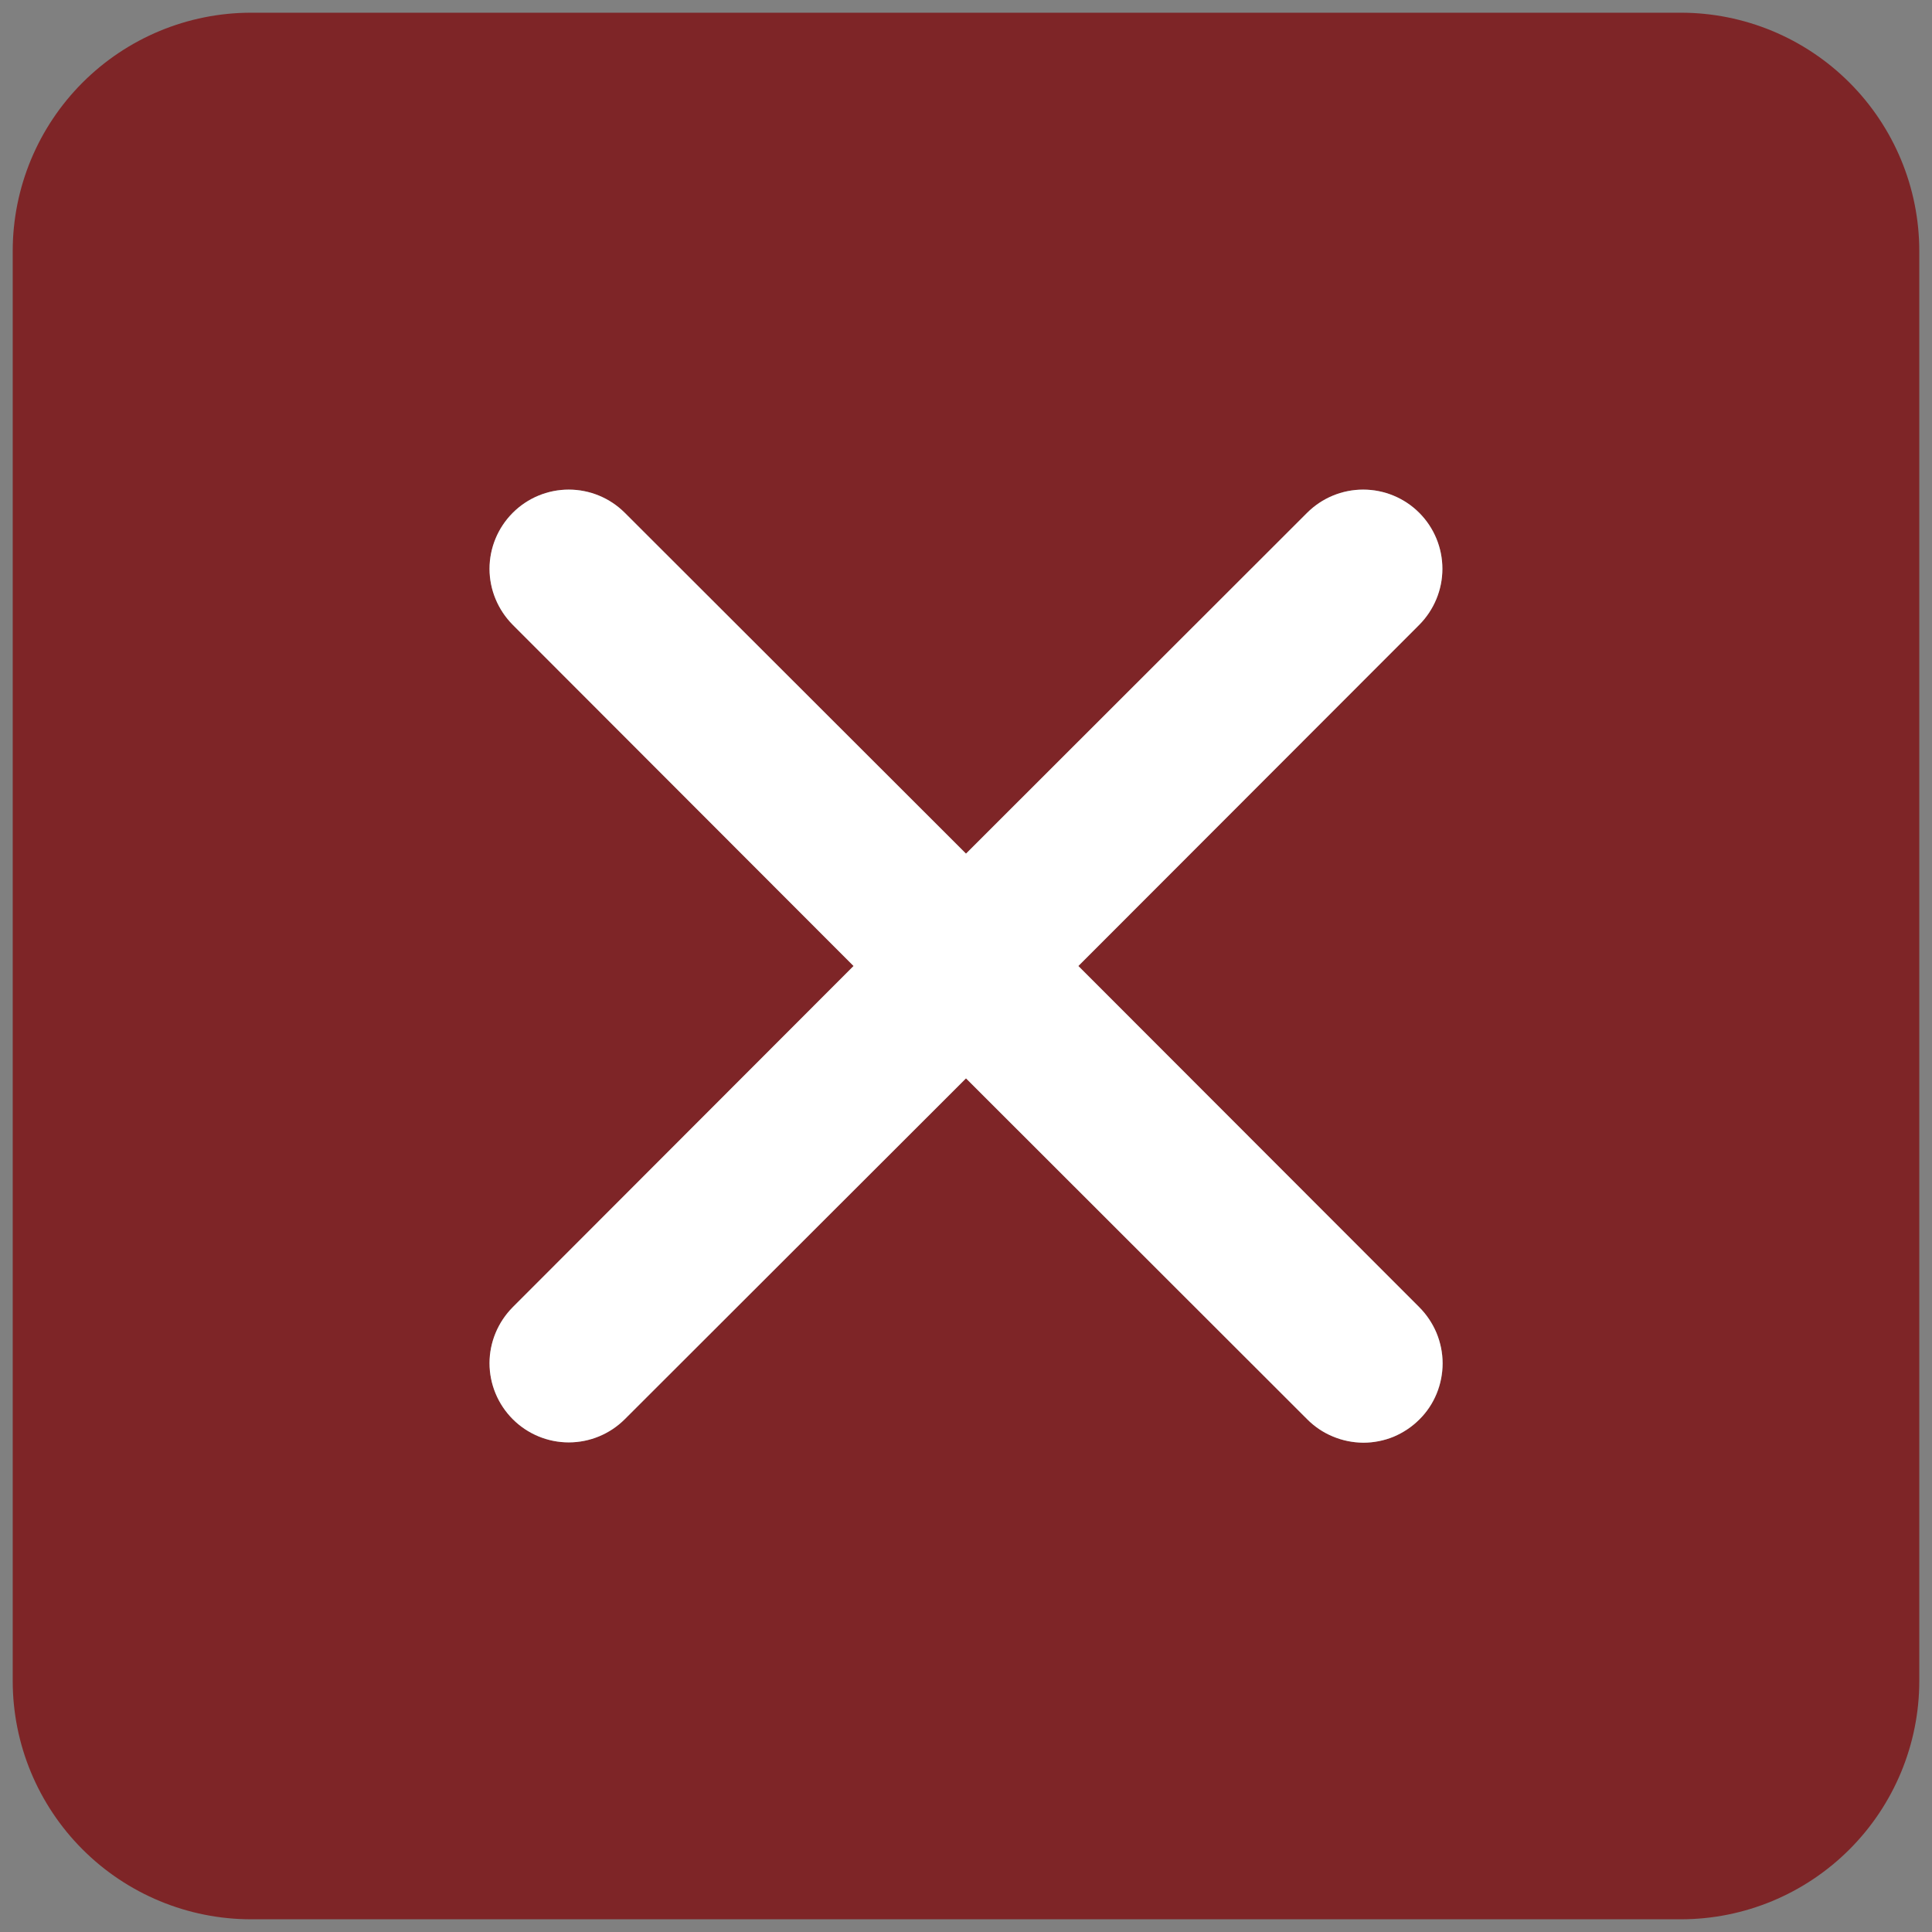
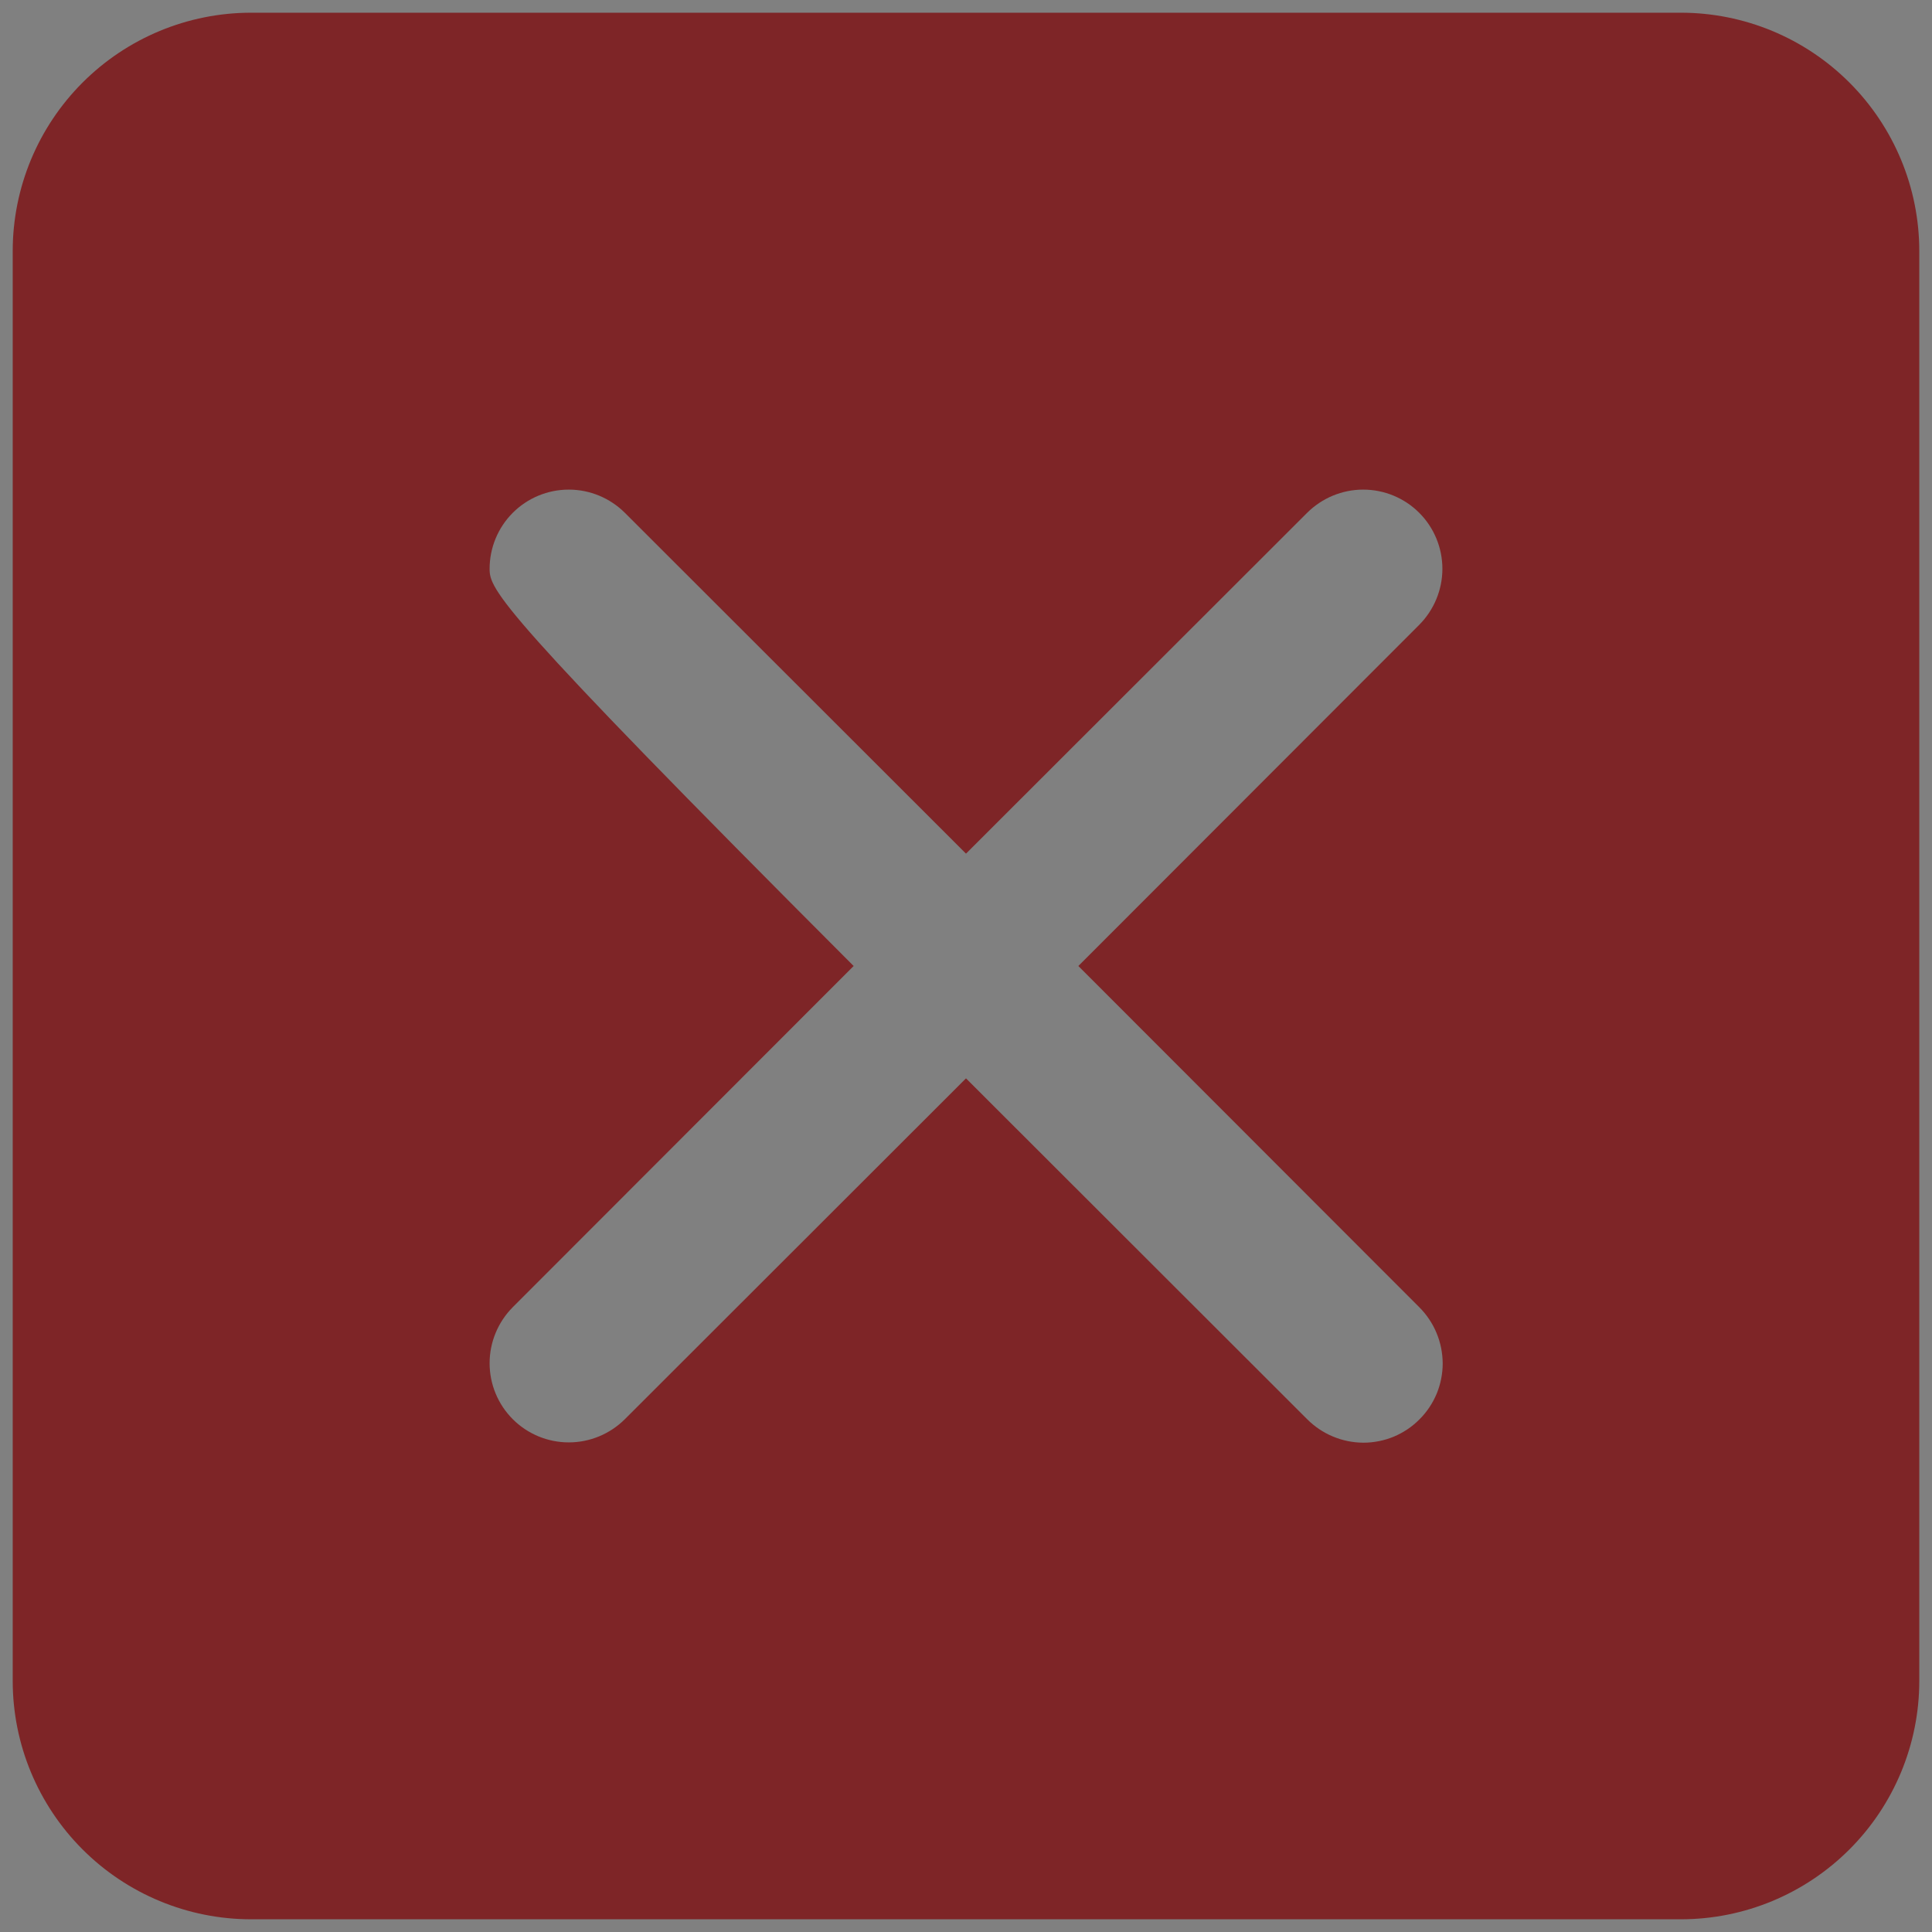
<svg xmlns="http://www.w3.org/2000/svg" width="19" height="19" viewBox="0 0 19 19" fill="none">
  <rect x="0" y="0" width="19" height="19" fill="#808080" stroke="none" />
-   <path d="M16.531 0.125H2.469C1.847 0.125 1.251 0.373 0.812 0.812C0.373 1.251 0.125 1.847 0.125 2.469V16.531C0.125 17.153 0.373 17.749 0.812 18.188C1.251 18.627 1.847 18.875 2.469 18.875H16.531C17.153 18.875 17.749 18.627 18.188 18.188C18.627 17.749 18.875 17.153 18.875 16.531V2.469C18.875 1.847 18.627 1.251 18.188 0.812C17.749 0.373 17.153 0.125 16.531 0.125ZM13.957 12.855C14.03 12.928 14.088 13.014 14.127 13.108C14.167 13.203 14.187 13.304 14.188 13.407C14.188 13.509 14.168 13.611 14.129 13.706C14.089 13.801 14.032 13.887 13.959 13.959C13.887 14.032 13.801 14.089 13.706 14.129C13.611 14.168 13.509 14.188 13.407 14.188C13.304 14.187 13.203 14.167 13.108 14.127C13.014 14.088 12.928 14.03 12.855 13.957L9.5 10.605L6.145 13.957C5.998 14.103 5.8 14.185 5.594 14.185C5.387 14.185 5.189 14.103 5.043 13.957C4.897 13.811 4.815 13.613 4.815 13.406C4.815 13.2 4.897 13.002 5.043 12.855L8.395 9.5L5.043 6.145C4.897 5.998 4.815 5.8 4.815 5.594C4.815 5.387 4.897 5.189 5.043 5.043C5.189 4.897 5.387 4.815 5.594 4.815C5.8 4.815 5.998 4.897 6.145 5.043L9.5 8.395L12.855 5.043C13.002 4.897 13.2 4.815 13.406 4.815C13.613 4.815 13.811 4.897 13.957 5.043C14.103 5.189 14.185 5.387 14.185 5.594C14.185 5.8 14.103 5.998 13.957 6.145L10.605 9.5L13.957 12.855Z" fill="#7E2527" />
-   <path d="M13.957 12.855C14.03 12.928 14.087 13.014 14.127 13.108C14.166 13.203 14.187 13.304 14.187 13.407C14.187 13.509 14.167 13.611 14.128 13.706C14.089 13.801 14.032 13.887 13.959 13.959C13.886 14.032 13.8 14.089 13.706 14.129C13.611 14.168 13.509 14.188 13.407 14.188C13.304 14.187 13.203 14.167 13.108 14.127C13.013 14.088 12.927 14.03 12.855 13.957L9.5 10.605L6.144 13.957C5.998 14.103 5.8 14.185 5.593 14.185C5.387 14.185 5.189 14.103 5.043 13.957C4.897 13.811 4.814 13.613 4.814 13.406C4.814 13.2 4.897 13.002 5.043 12.855L8.394 9.5L5.043 6.145C4.897 5.998 4.814 5.8 4.814 5.594C4.814 5.387 4.897 5.189 5.043 5.043C5.189 4.897 5.387 4.815 5.593 4.815C5.8 4.815 5.998 4.897 6.144 5.043L9.5 8.395L12.855 5.043C13.001 4.897 13.199 4.815 13.406 4.815C13.613 4.815 13.811 4.897 13.957 5.043C14.103 5.189 14.185 5.387 14.185 5.594C14.185 5.8 14.103 5.998 13.957 6.145L10.605 9.5L13.957 12.855Z" fill="white" />
+   <path d="M16.531 0.125H2.469C1.847 0.125 1.251 0.373 0.812 0.812C0.373 1.251 0.125 1.847 0.125 2.469V16.531C0.125 17.153 0.373 17.749 0.812 18.188C1.251 18.627 1.847 18.875 2.469 18.875H16.531C17.153 18.875 17.749 18.627 18.188 18.188C18.627 17.749 18.875 17.153 18.875 16.531V2.469C18.875 1.847 18.627 1.251 18.188 0.812C17.749 0.373 17.153 0.125 16.531 0.125ZM13.957 12.855C14.03 12.928 14.088 13.014 14.127 13.108C14.167 13.203 14.187 13.304 14.188 13.407C14.188 13.509 14.168 13.611 14.129 13.706C14.089 13.801 14.032 13.887 13.959 13.959C13.887 14.032 13.801 14.089 13.706 14.129C13.611 14.168 13.509 14.188 13.407 14.188C13.304 14.187 13.203 14.167 13.108 14.127C13.014 14.088 12.928 14.03 12.855 13.957L9.5 10.605L6.145 13.957C5.998 14.103 5.8 14.185 5.594 14.185C5.387 14.185 5.189 14.103 5.043 13.957C4.897 13.811 4.815 13.613 4.815 13.406C4.815 13.2 4.897 13.002 5.043 12.855L8.395 9.5C4.897 5.998 4.815 5.8 4.815 5.594C4.815 5.387 4.897 5.189 5.043 5.043C5.189 4.897 5.387 4.815 5.594 4.815C5.8 4.815 5.998 4.897 6.145 5.043L9.5 8.395L12.855 5.043C13.002 4.897 13.2 4.815 13.406 4.815C13.613 4.815 13.811 4.897 13.957 5.043C14.103 5.189 14.185 5.387 14.185 5.594C14.185 5.8 14.103 5.998 13.957 6.145L10.605 9.5L13.957 12.855Z" fill="#7E2527" />
</svg>